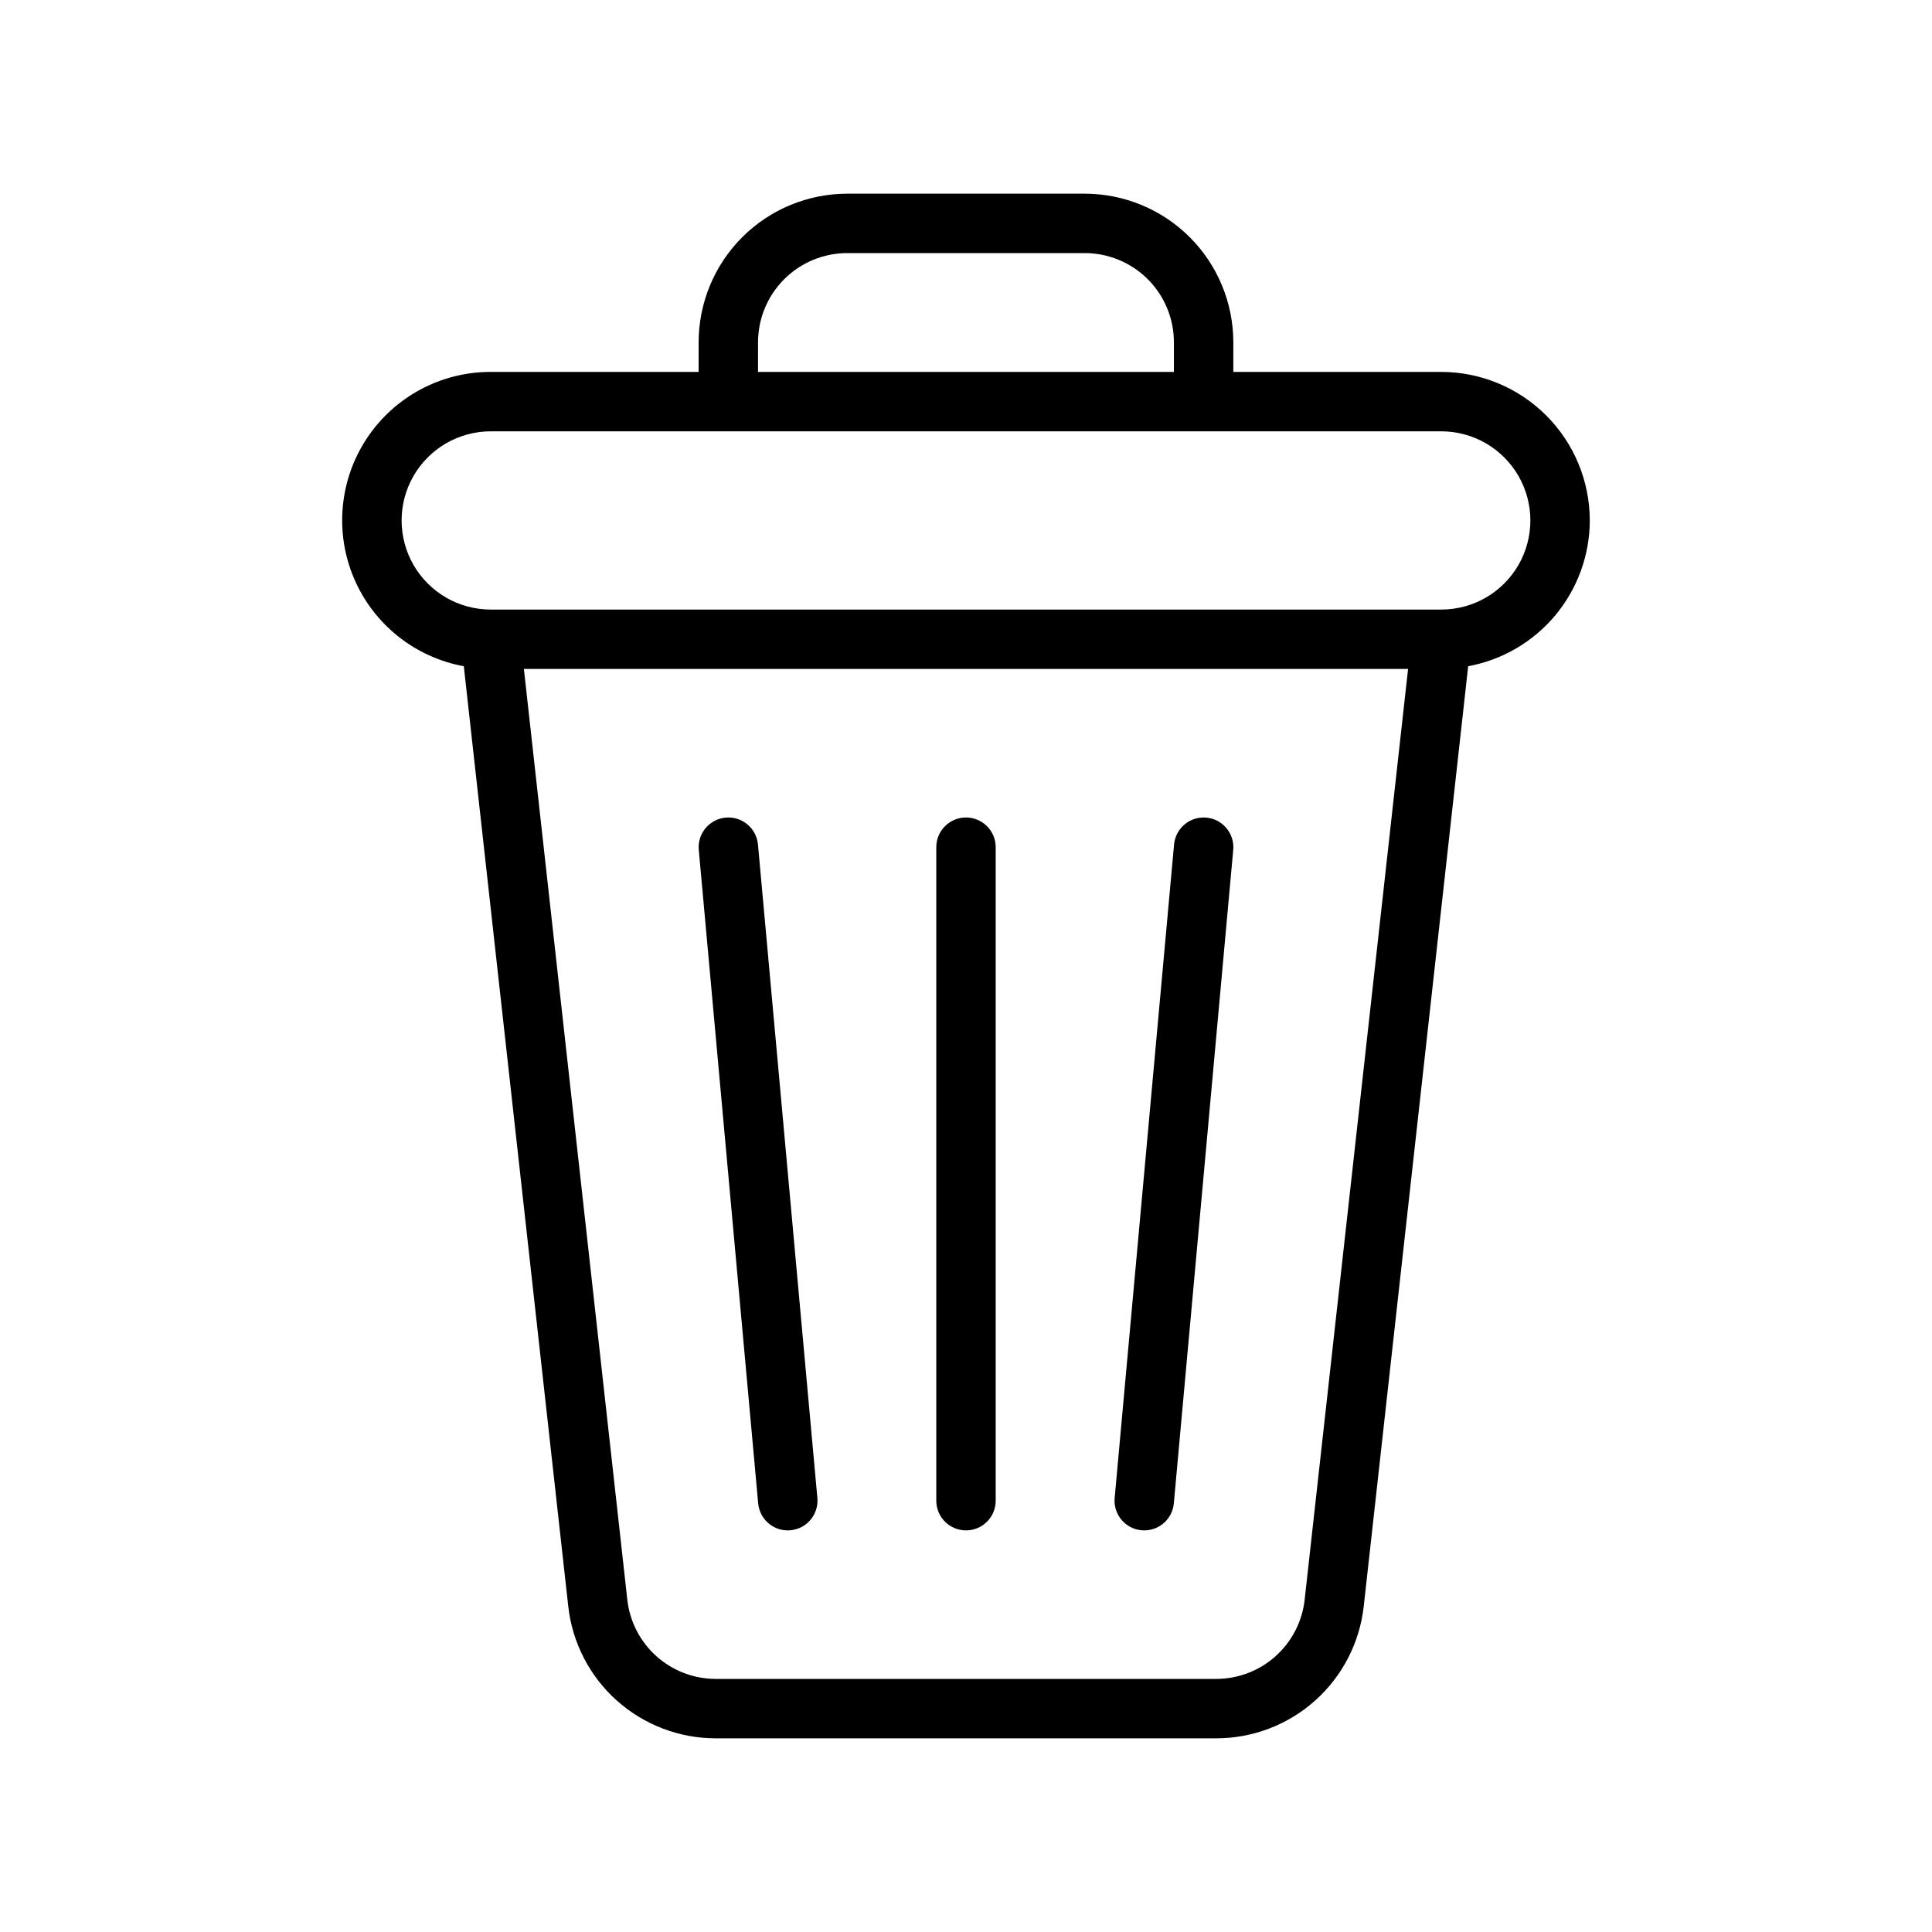
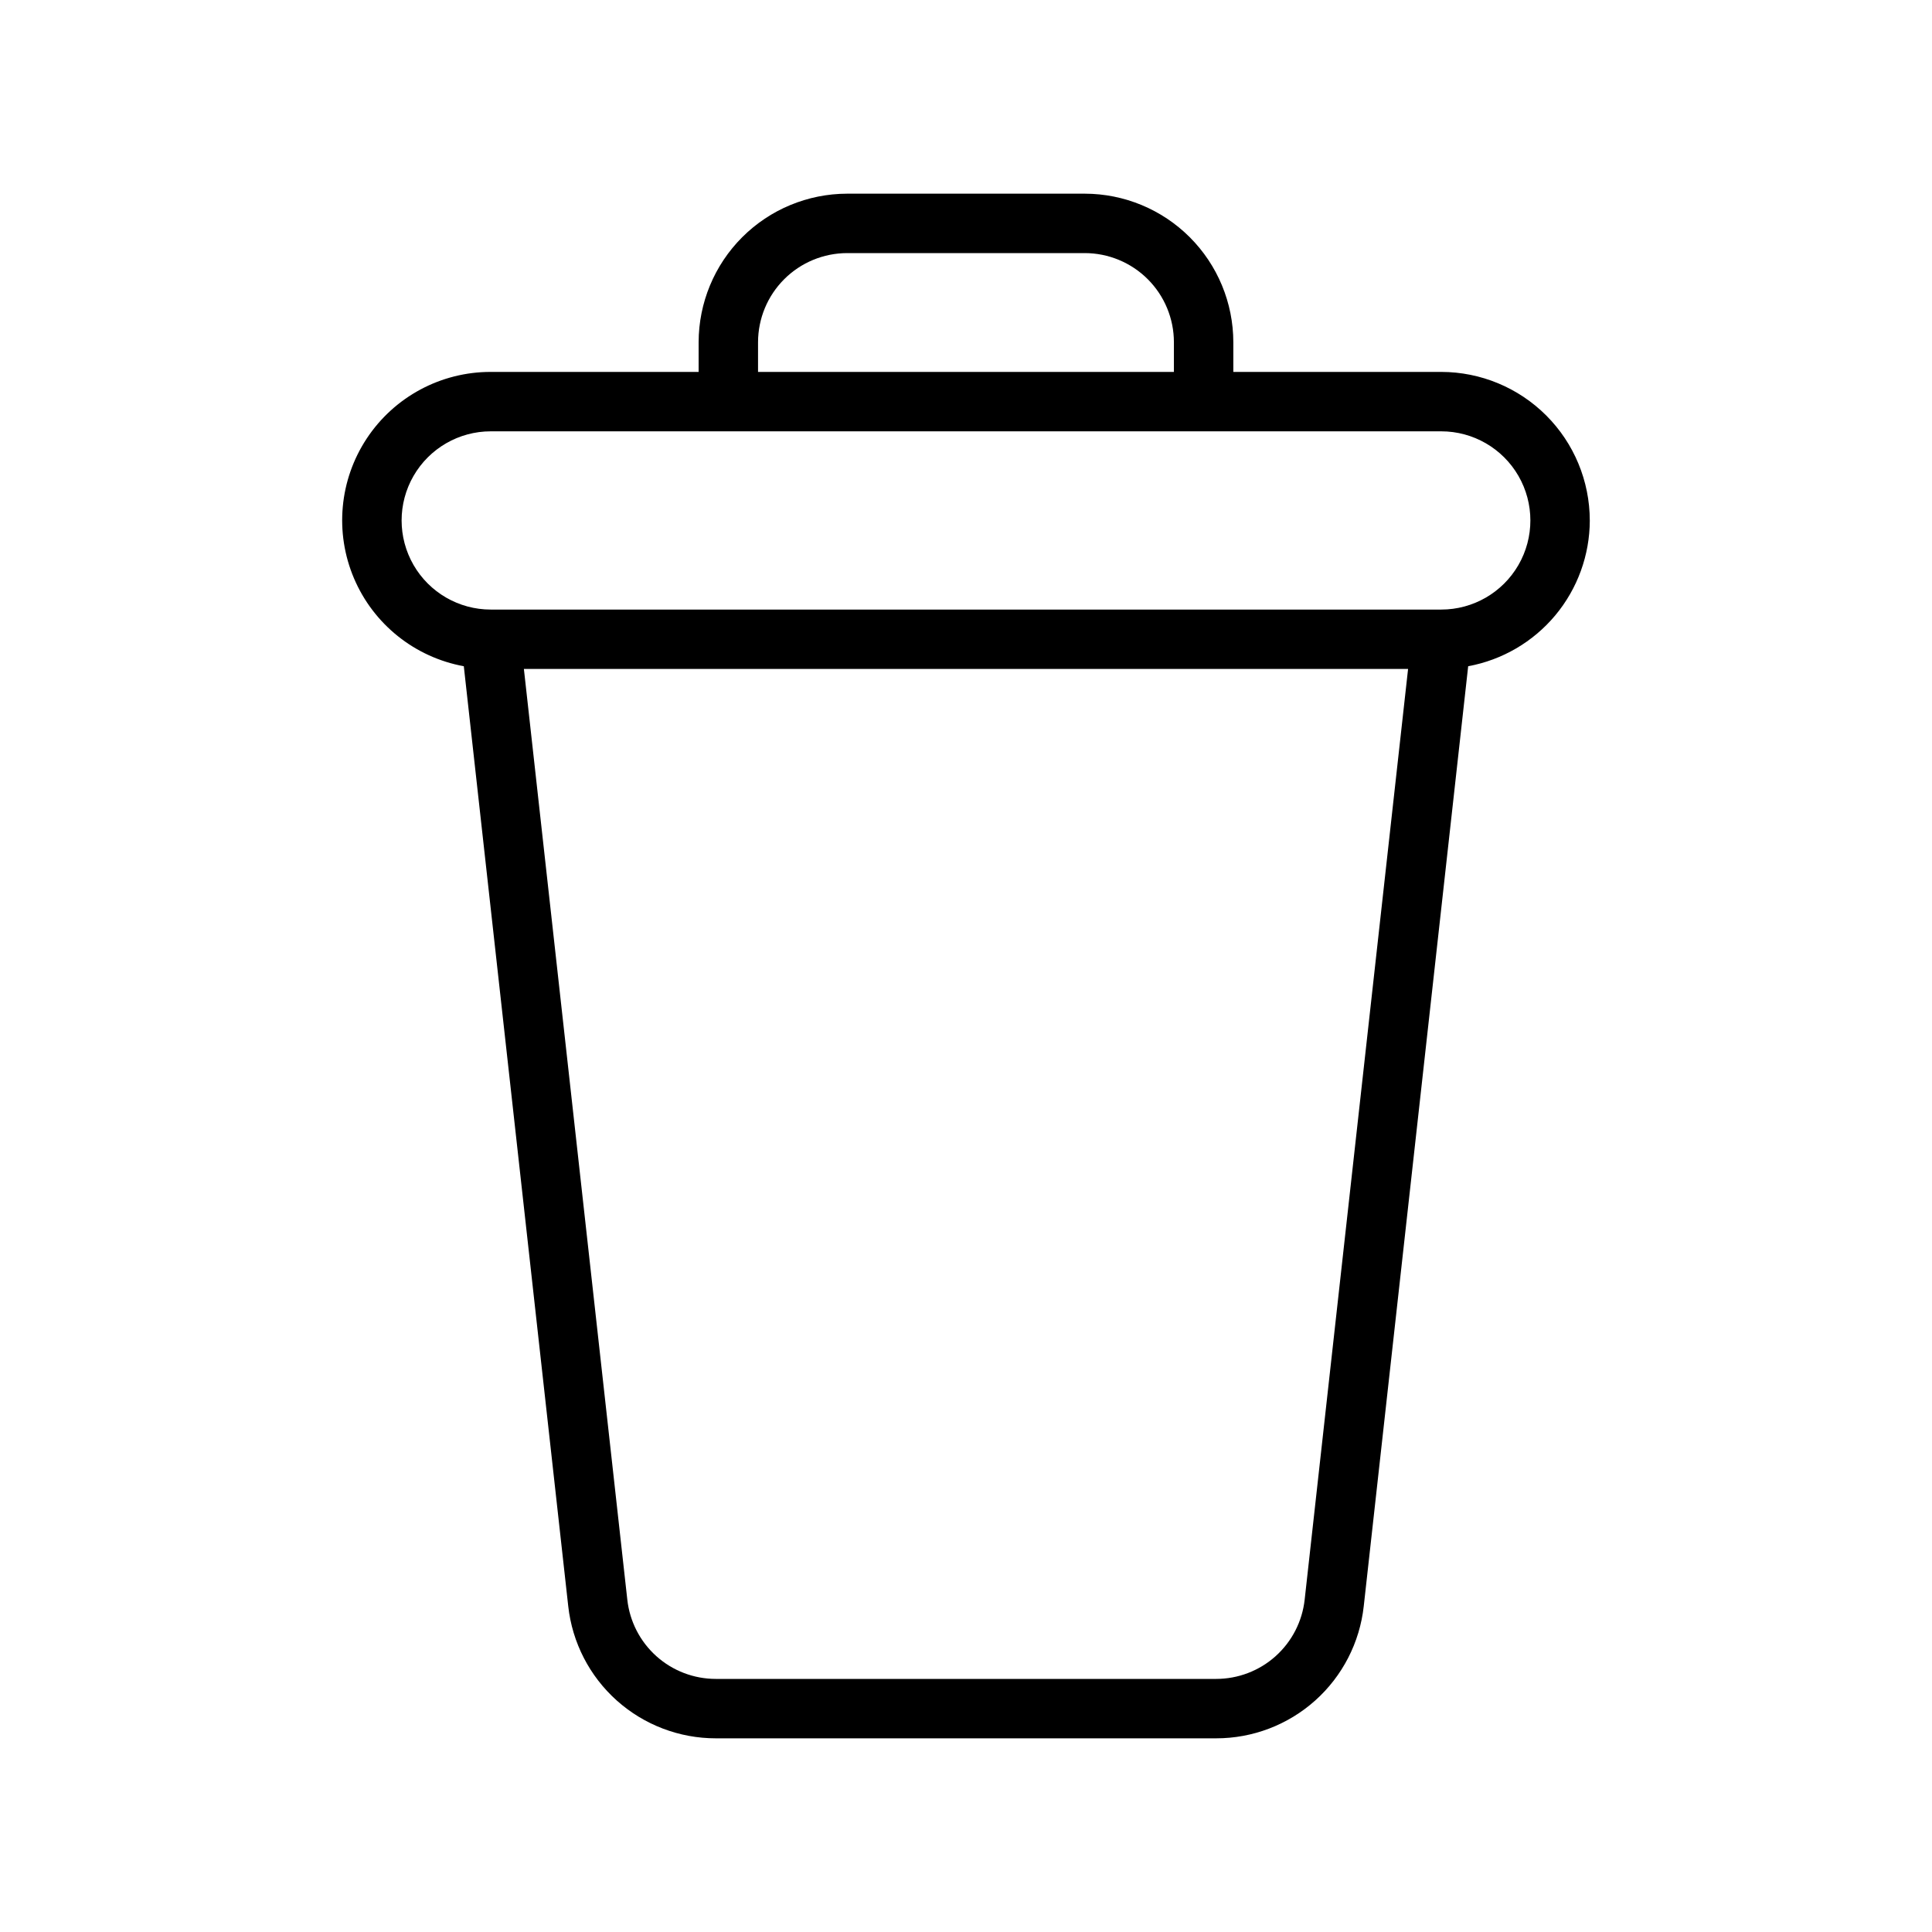
<svg xmlns="http://www.w3.org/2000/svg" fill="#000000" width="800px" height="800px" version="1.1" viewBox="144 144 512 512">
  <g>
    <path d="m565.31 281.92c-0.016-10.434-4.164-20.438-11.543-27.816-7.379-7.379-17.383-11.531-27.82-11.543h-55.102v-7.871c-0.012-10.438-4.164-20.441-11.543-27.82-7.379-7.379-17.383-11.527-27.816-11.543h-62.977c-10.438 0.016-20.441 4.164-27.82 11.543-7.379 7.379-11.527 17.383-11.543 27.82v7.871h-55.102c-13.207-0.016-25.543 6.606-32.832 17.617-7.289 11.016-8.562 24.953-3.391 37.105s16.102 20.895 29.094 23.277l27.676 249.1c1.059 9.629 5.641 18.531 12.859 24.992 7.223 6.461 16.574 10.031 26.262 10.023h132.57c9.688 0.008 19.039-3.562 26.262-10.023 7.219-6.461 11.801-15.363 12.863-24.992l27.676-249.1c9.035-1.668 17.207-6.445 23.094-13.5 5.883-7.059 9.117-15.949 9.137-25.141zm-220.42-47.23c0.008-6.262 2.496-12.266 6.926-16.691 4.426-4.43 10.43-6.918 16.691-6.926h62.977c6.258 0.008 12.262 2.496 16.691 6.926 4.426 4.426 6.918 10.43 6.922 16.691v7.871h-110.21zm144.86 333.23c-0.637 5.777-3.383 11.117-7.715 14.996-4.332 3.875-9.941 6.016-15.754 6.012h-132.57c-5.812 0.004-11.422-2.137-15.754-6.012-4.332-3.879-7.078-9.219-7.715-14.996l-27.406-246.64h234.32zm36.199-262.38h-251.9c-8.438 0-16.234-4.504-20.453-11.809-4.219-7.309-4.219-16.309 0-23.617 4.219-7.305 12.016-11.809 20.453-11.809h251.9c8.438 0 16.234 4.504 20.453 11.809 4.219 7.309 4.219 16.309 0 23.617-4.219 7.305-12.016 11.809-20.453 11.809z" />
-     <path d="m352.76 549.57c0.234 0 0.477-0.008 0.723-0.031 2.082-0.188 4-1.195 5.336-2.801 1.336-1.605 1.98-3.676 1.793-5.754l-15.742-173.18h-0.004c-0.395-4.332-4.227-7.523-8.555-7.129-4.332 0.395-7.523 4.227-7.129 8.559l15.742 173.18h0.004c0.371 4.051 3.766 7.148 7.832 7.156z" />
-     <path d="m446.52 549.54c0.246 0.023 0.484 0.031 0.723 0.031 4.066-0.008 7.461-3.106 7.832-7.156l15.742-173.18h0.004c0.395-4.332-2.797-8.164-7.125-8.559-4.332-0.395-8.164 2.797-8.559 7.129l-15.742 173.18c-0.191 2.078 0.453 4.148 1.789 5.754 1.336 1.605 3.258 2.613 5.336 2.801z" />
-     <path d="m400 549.57c2.086 0 4.09-0.828 5.566-2.305 1.477-1.477 2.305-3.481 2.305-5.566v-173.18c0-4.348-3.523-7.875-7.871-7.875s-7.875 3.527-7.875 7.875v173.18c0 2.086 0.832 4.09 2.309 5.566 1.477 1.477 3.477 2.305 5.566 2.305z" />
  </g>
</svg>